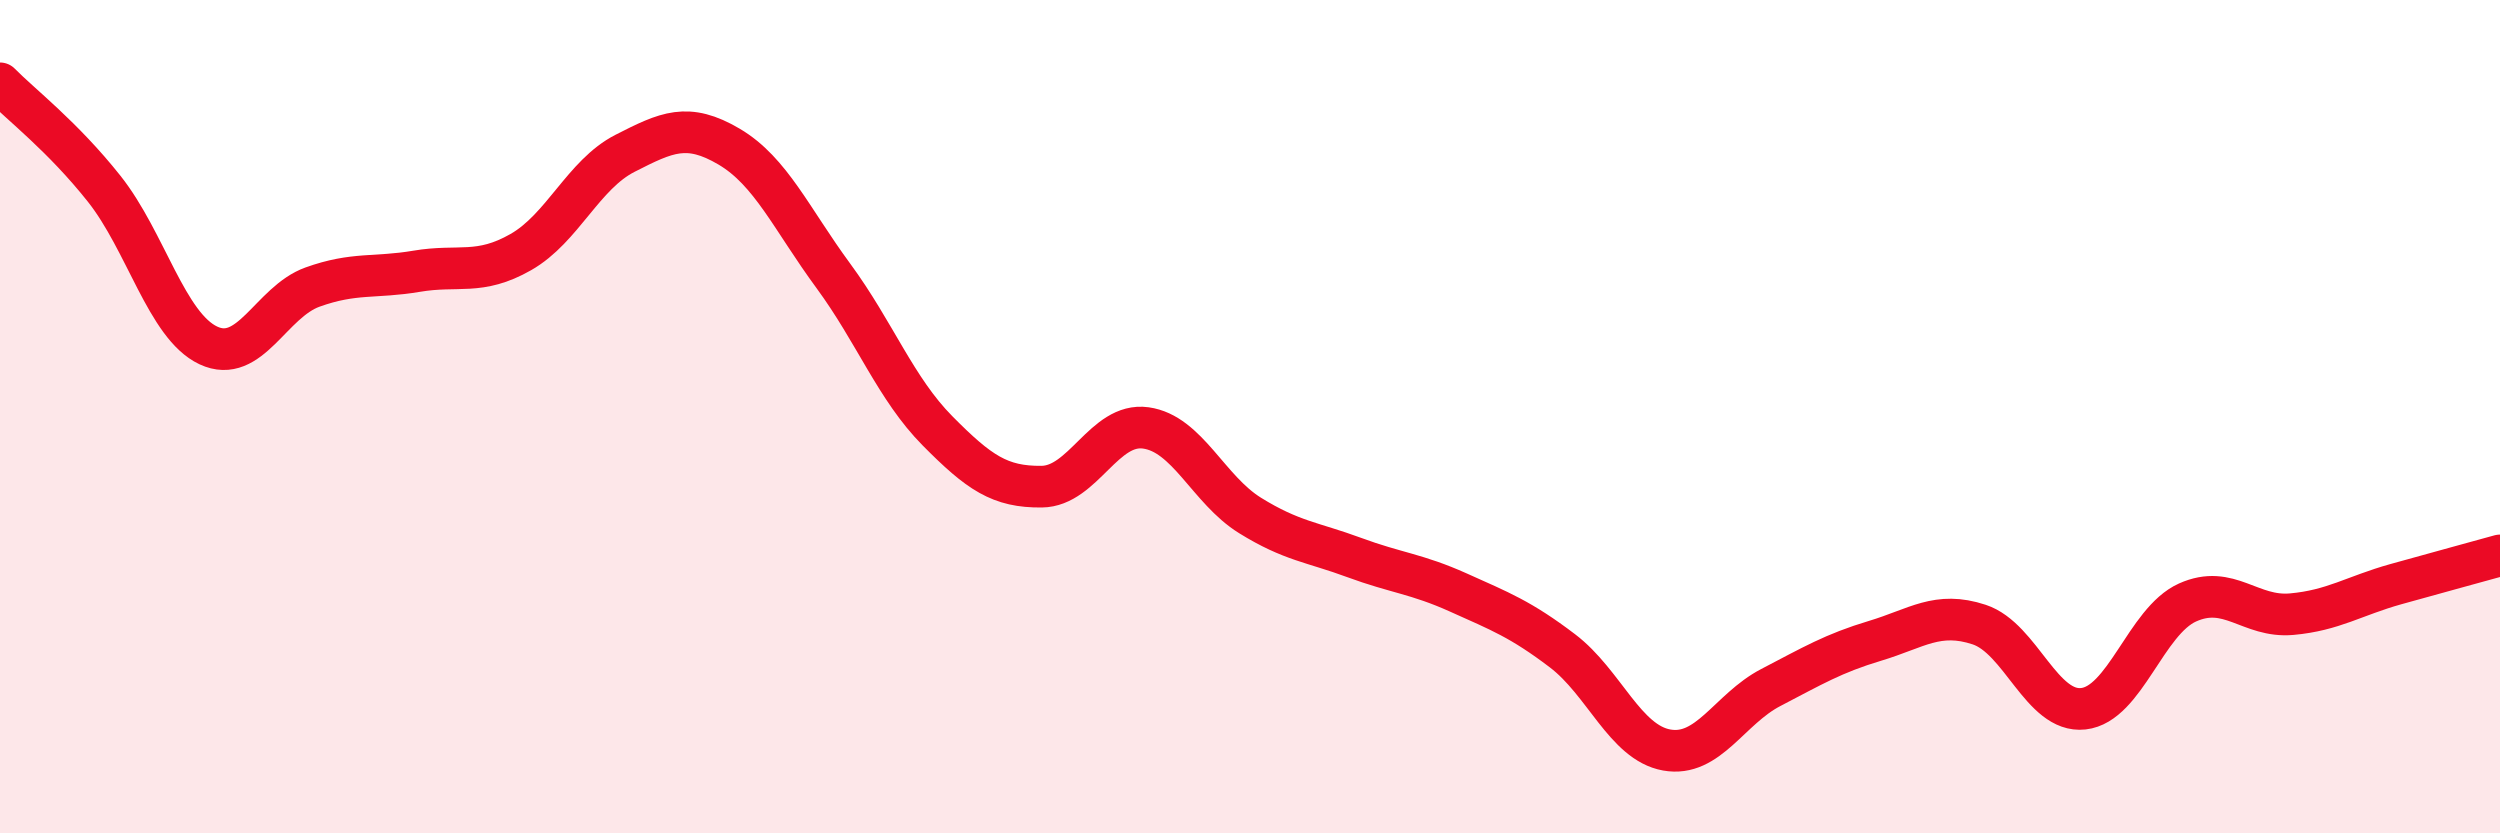
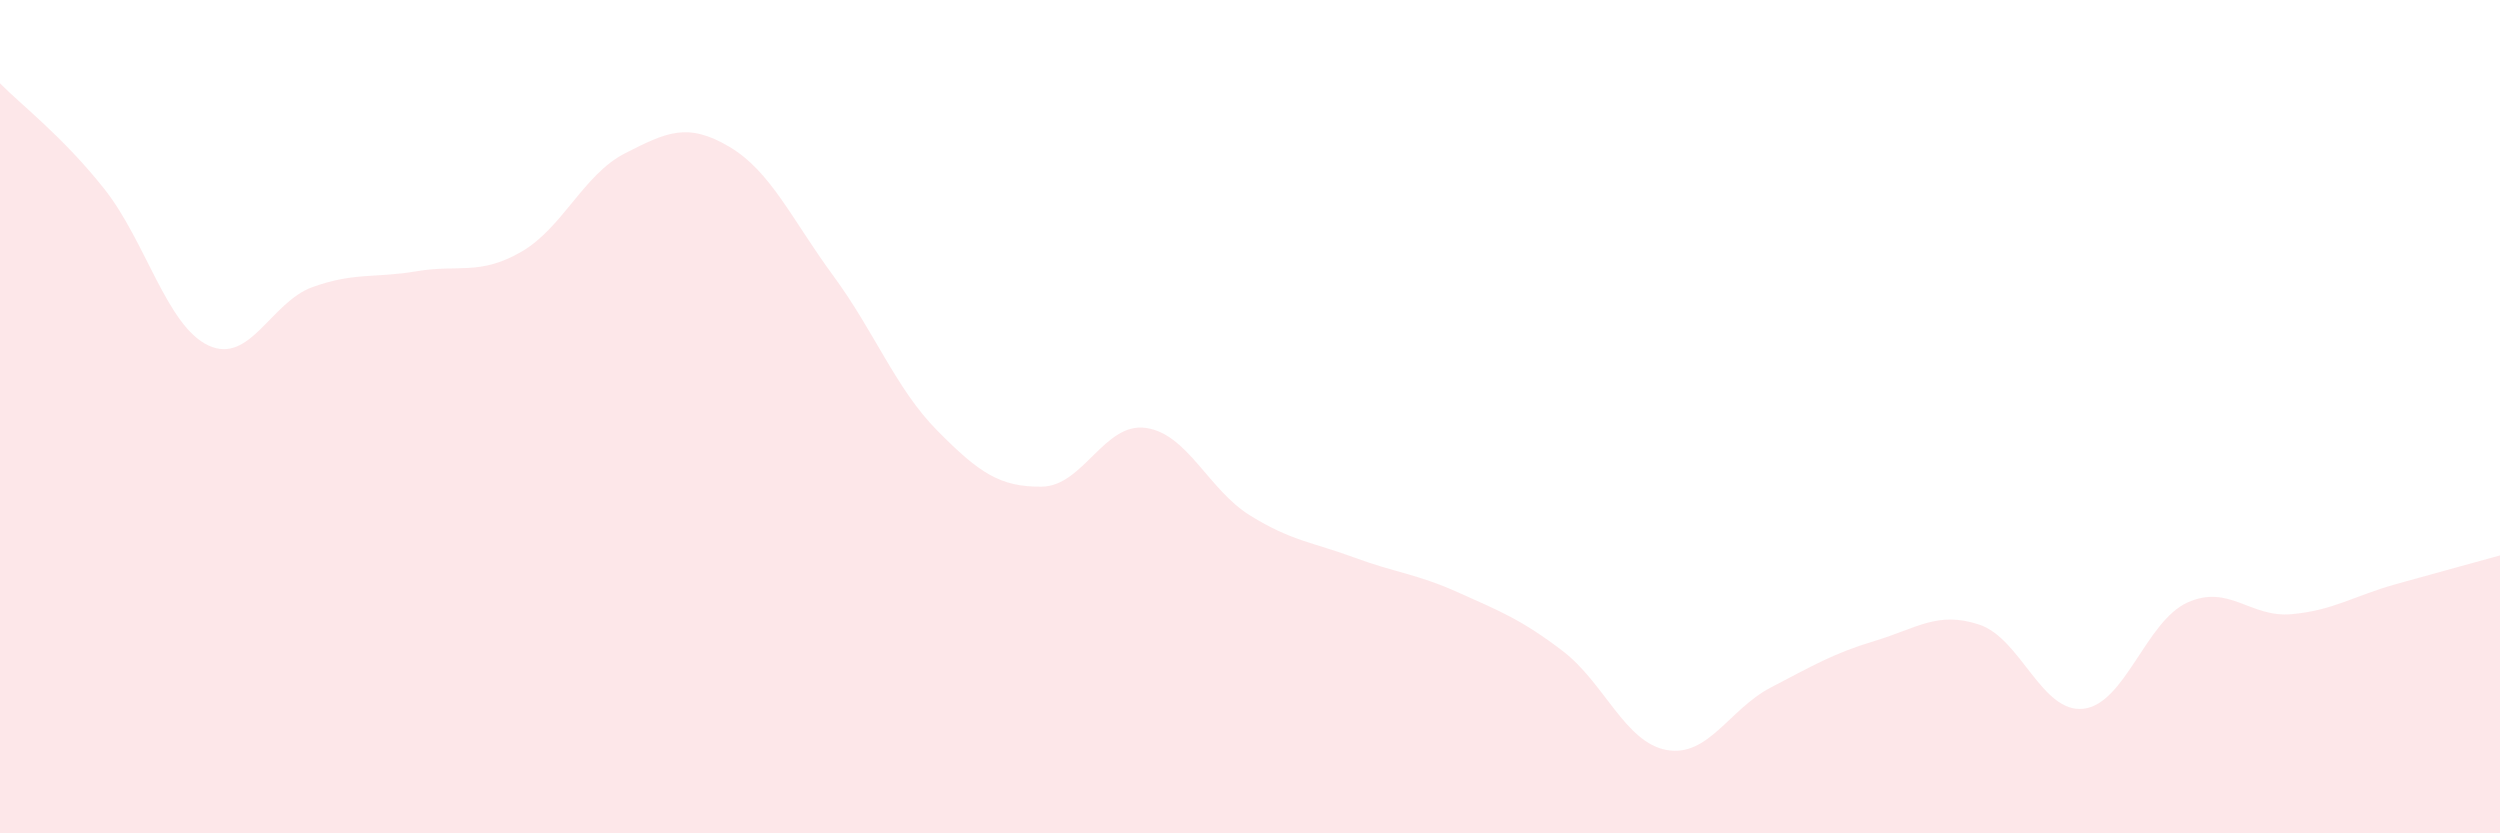
<svg xmlns="http://www.w3.org/2000/svg" width="60" height="20" viewBox="0 0 60 20">
  <path d="M 0,2 C 0.5,2.51 1.5,3.27 2.5,4.53 C 3.5,5.79 4,7.82 5,8.29 C 6,8.76 6.5,7.25 7.5,6.89 C 8.5,6.53 9,6.68 10,6.51 C 11,6.34 11.5,6.62 12.5,6.05 C 13.5,5.48 14,4.19 15,3.68 C 16,3.17 16.5,2.93 17.5,3.52 C 18.5,4.11 19,5.26 20,6.62 C 21,7.98 21.5,9.33 22.5,10.34 C 23.5,11.35 24,11.69 25,11.68 C 26,11.67 26.5,10.13 27.5,10.27 C 28.5,10.41 29,11.75 30,12.37 C 31,12.99 31.5,13.01 32.5,13.38 C 33.5,13.75 34,13.77 35,14.22 C 36,14.67 36.5,14.86 37.5,15.62 C 38.5,16.38 39,17.82 40,18 C 41,18.18 41.5,17.02 42.5,16.5 C 43.5,15.98 44,15.68 45,15.38 C 46,15.08 46.5,14.66 47.5,14.99 C 48.5,15.32 49,17.12 50,17.01 C 51,16.9 51.5,14.91 52.5,14.46 C 53.5,14.01 54,14.83 55,14.74 C 56,14.65 56.5,14.3 57.5,14.02 C 58.5,13.74 59.5,13.47 60,13.33L60 20L0 20Z" fill="#EB0A25" opacity="0.1" stroke-linecap="round" stroke-linejoin="round" />
-   <path d="M 0,2 C 0.5,2.51 1.5,3.27 2.5,4.53 C 3.5,5.79 4,7.82 5,8.29 C 6,8.76 6.5,7.25 7.5,6.89 C 8.5,6.53 9,6.68 10,6.51 C 11,6.34 11.5,6.62 12.5,6.05 C 13.5,5.48 14,4.19 15,3.68 C 16,3.17 16.5,2.93 17.5,3.52 C 18.5,4.11 19,5.26 20,6.62 C 21,7.98 21.5,9.33 22.5,10.34 C 23.5,11.35 24,11.69 25,11.68 C 26,11.67 26.5,10.13 27.5,10.27 C 28.5,10.41 29,11.75 30,12.37 C 31,12.99 31.5,13.01 32.5,13.38 C 33.5,13.75 34,13.77 35,14.22 C 36,14.67 36.5,14.86 37.5,15.62 C 38.5,16.38 39,17.82 40,18 C 41,18.18 41.5,17.02 42.5,16.5 C 43.5,15.98 44,15.68 45,15.38 C 46,15.08 46.5,14.66 47.5,14.99 C 48.5,15.32 49,17.12 50,17.01 C 51,16.9 51.5,14.91 52.5,14.46 C 53.5,14.01 54,14.83 55,14.74 C 56,14.65 56.5,14.3 57.5,14.02 C 58.5,13.74 59.5,13.47 60,13.33" stroke="#EB0A25" stroke-width="1" fill="none" stroke-linecap="round" stroke-linejoin="round" />
</svg>